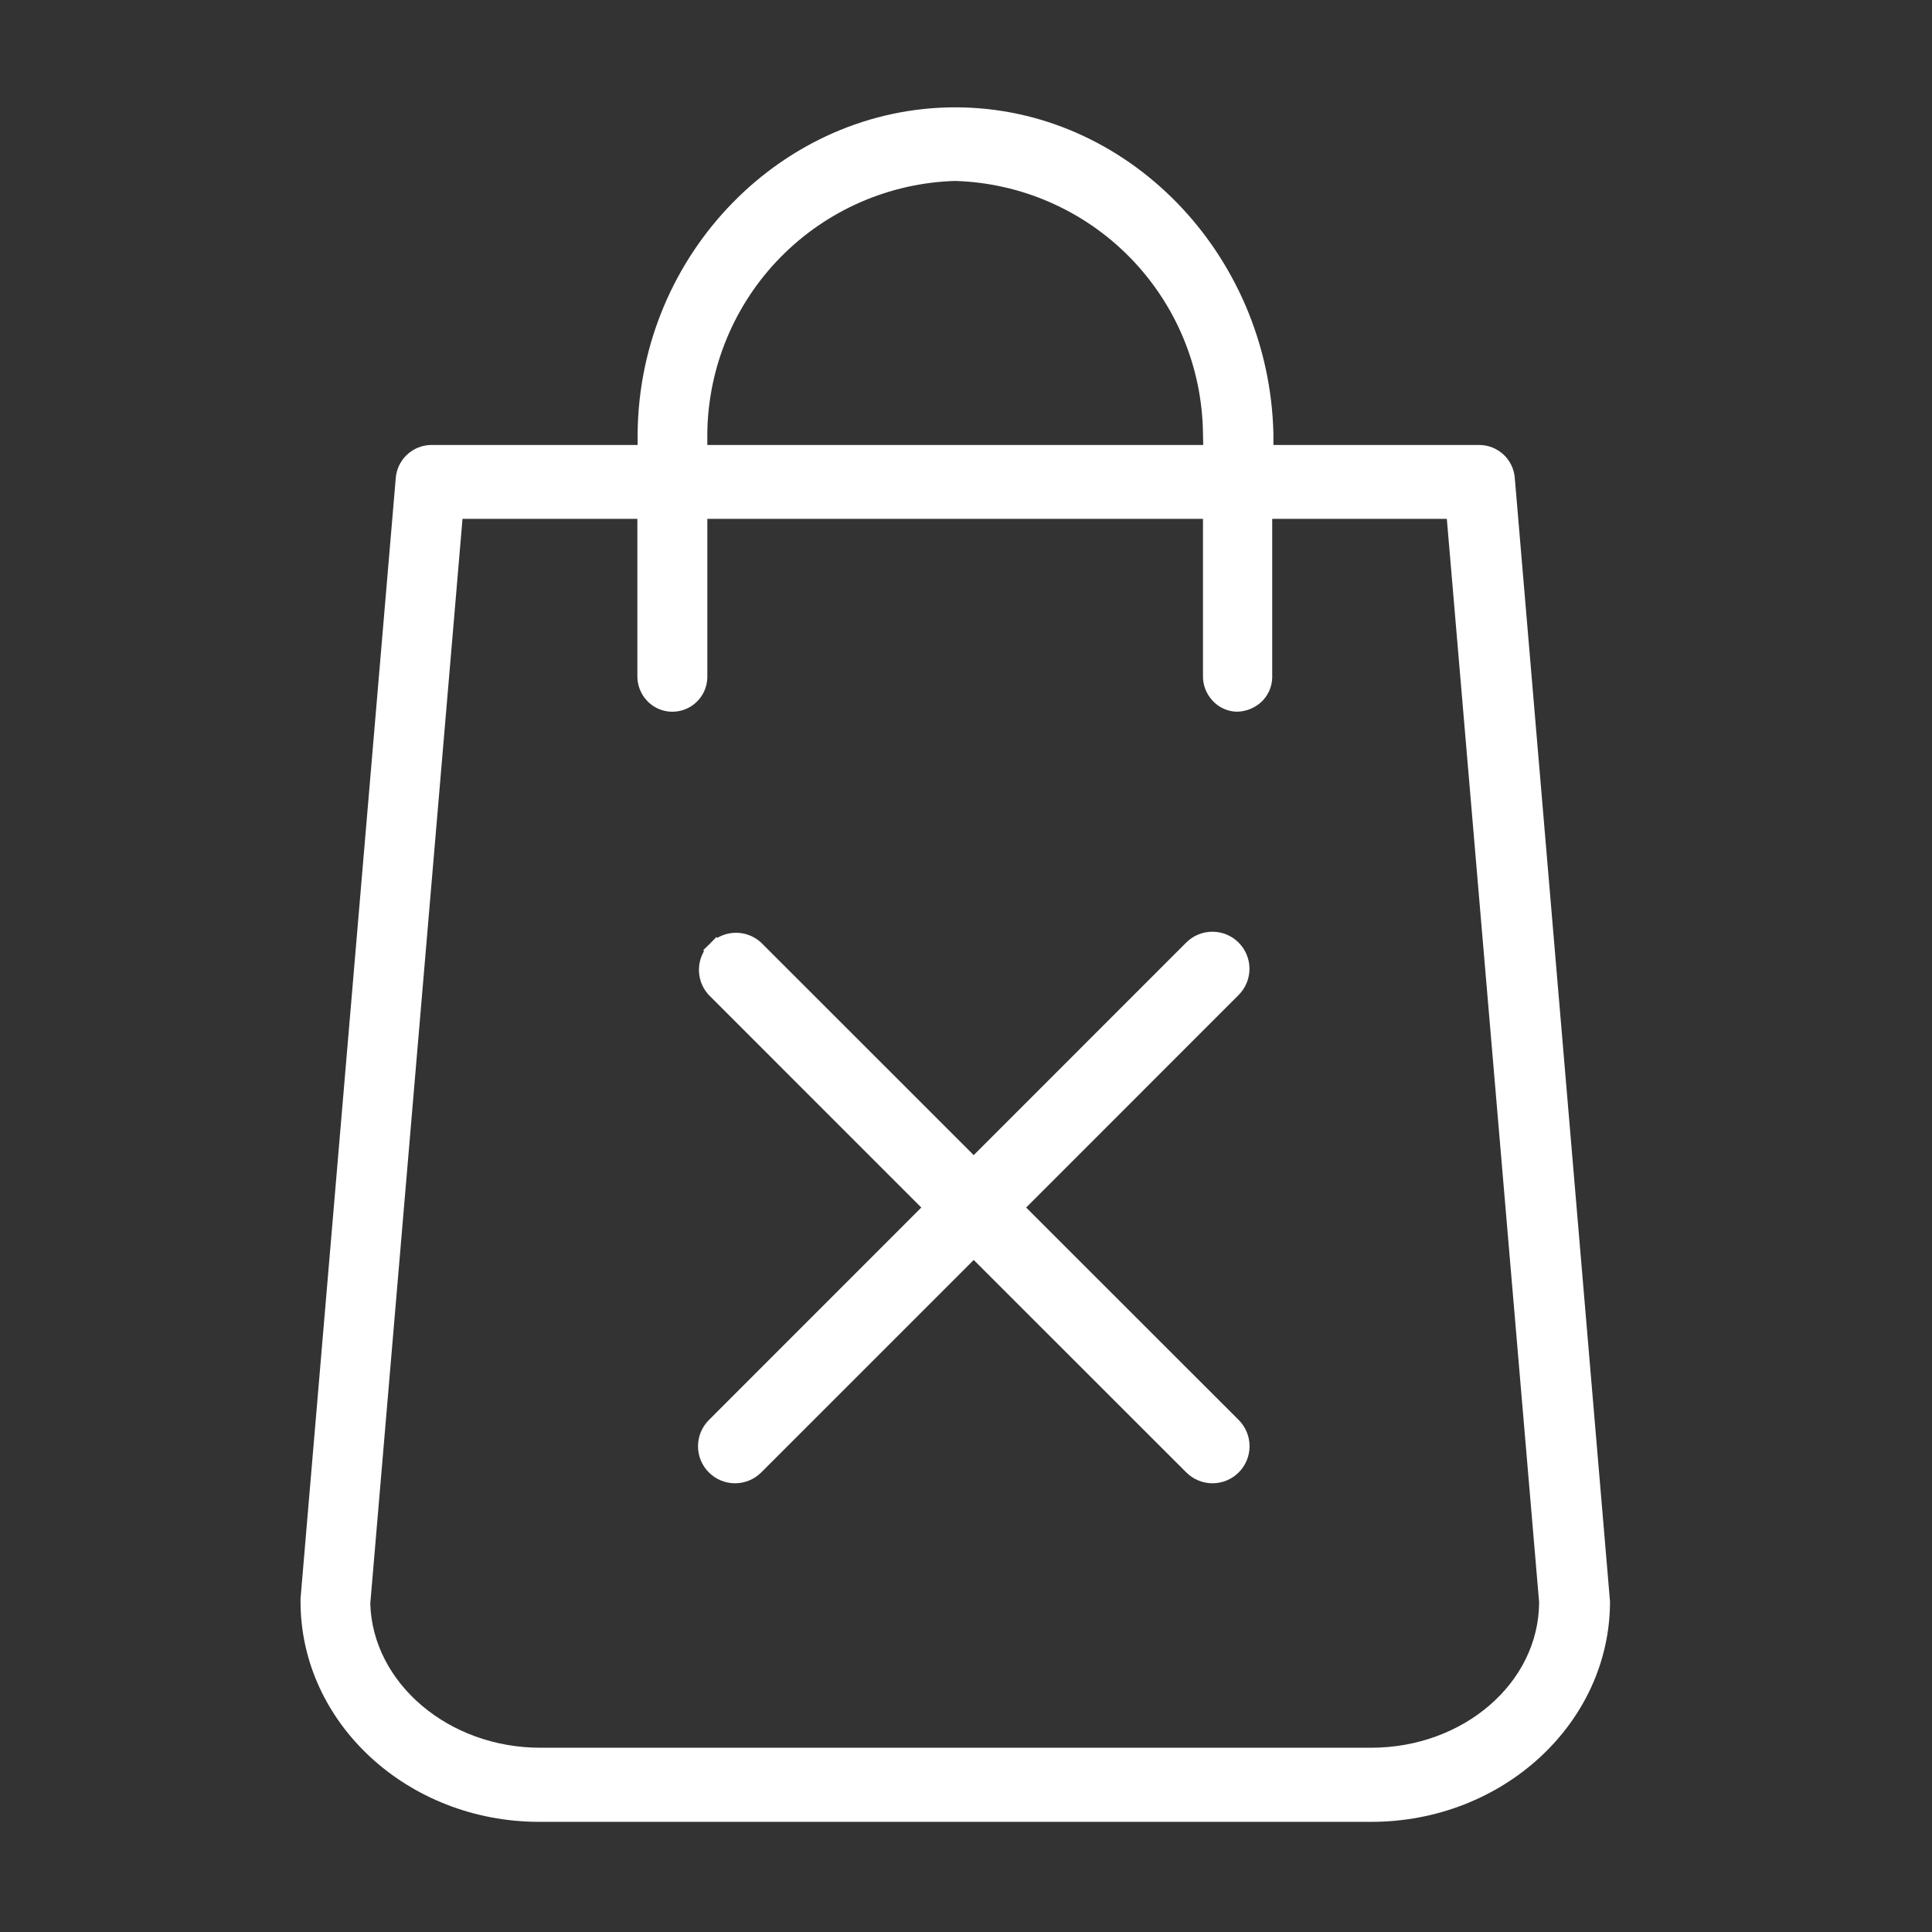
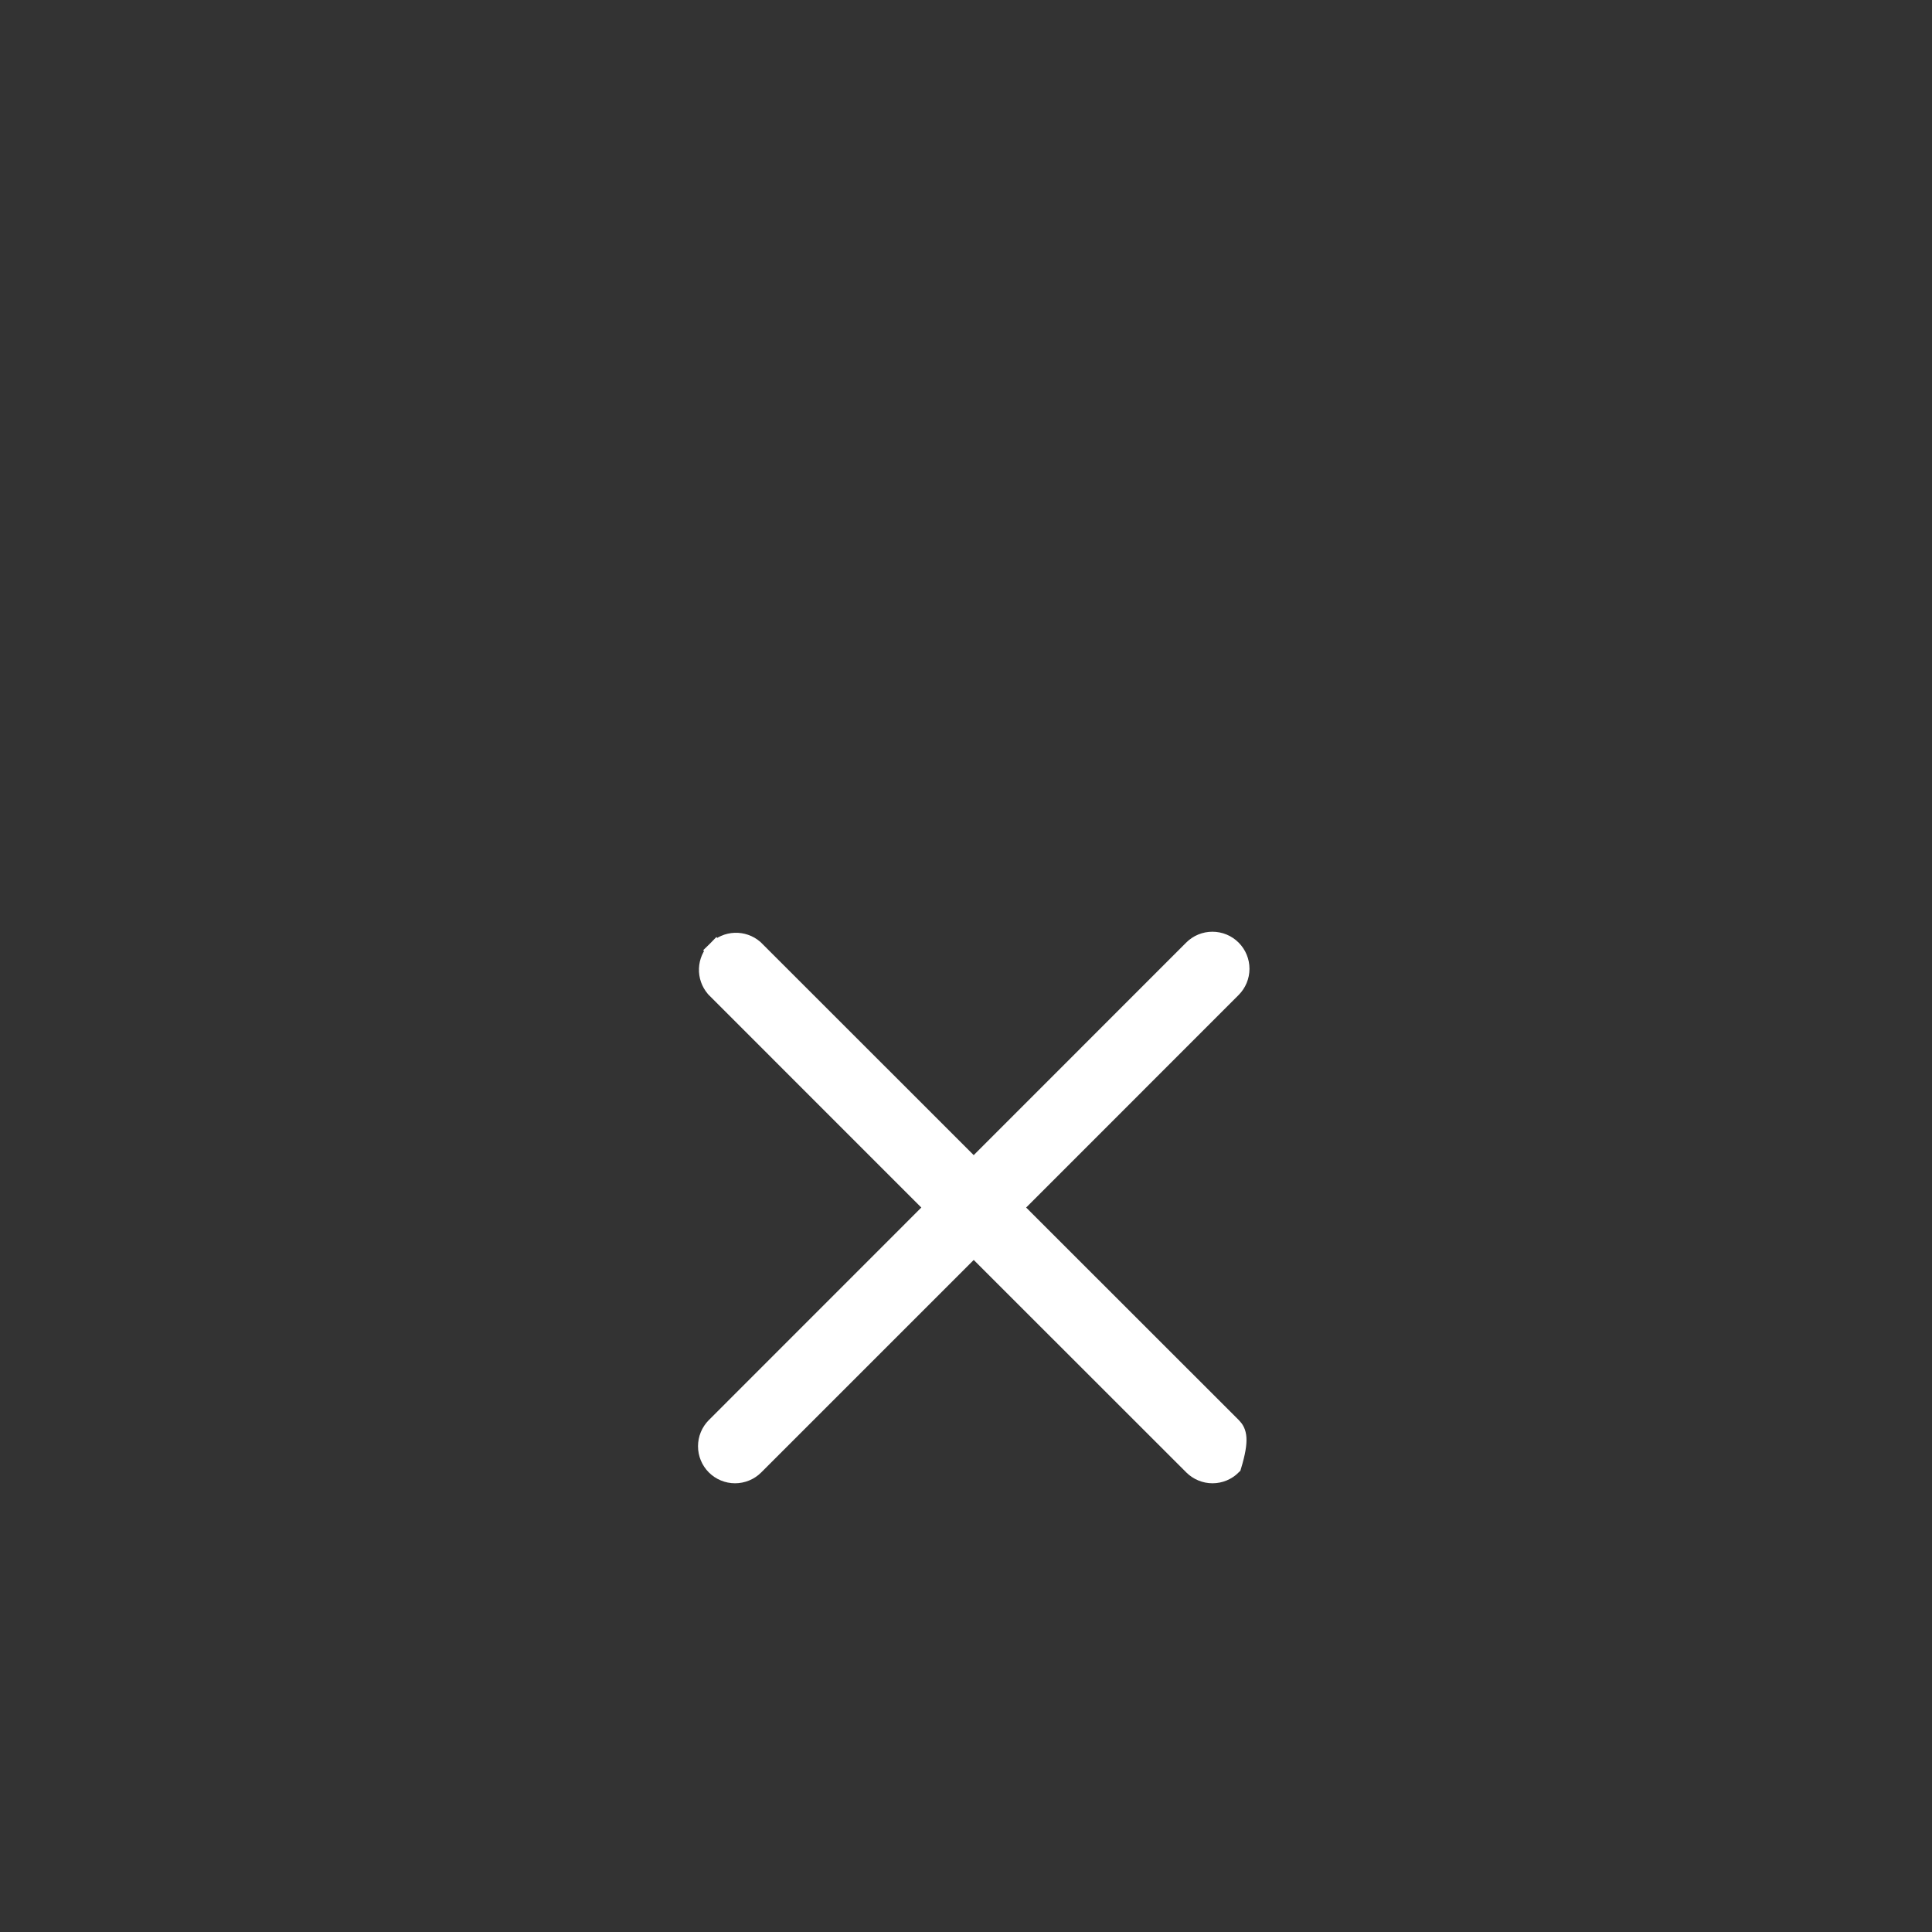
<svg xmlns="http://www.w3.org/2000/svg" width="124" height="124" viewBox="0 0 124 124" fill="none">
  <rect x="0" y="0" width="124" height="124" fill="#333333" stroke="none" />
-   <path d="M27.643 28.56C27.071 28.574 26.524 28.801 26.109 29.195C25.695 29.59 25.441 30.125 25.399 30.696L19.289 102.602V102.788C19.289 110.584 26.163 116.93 34.611 116.93H88.012C96.46 116.93 103.334 110.588 103.334 102.788L97.224 30.696C97.184 30.121 96.93 29.582 96.511 29.186C96.092 28.79 95.54 28.567 94.964 28.56H81.73V27.797C81.434 16.275 72.347 6.889 61.311 6.889C50.276 6.889 41.048 16.243 40.924 27.797V28.56H27.643ZM88.012 112.173H34.673C28.782 112.173 23.918 108.026 23.765 102.928L29.685 33.3H40.908V43.325C40.887 43.929 41.105 44.518 41.516 44.962C41.715 45.179 41.956 45.354 42.223 45.477C42.491 45.6 42.78 45.669 43.075 45.679C43.37 45.689 43.664 45.641 43.94 45.538C44.217 45.435 44.47 45.278 44.685 45.077C44.901 44.875 45.075 44.633 45.197 44.365C45.319 44.096 45.388 43.806 45.398 43.511V33.3H77.21V43.325C77.199 43.624 77.247 43.923 77.351 44.204C77.455 44.485 77.614 44.742 77.818 44.962C78.015 45.181 78.255 45.358 78.524 45.481C78.792 45.604 79.082 45.672 79.377 45.679C79.953 45.672 80.508 45.456 80.936 45.071C81.153 44.871 81.329 44.631 81.452 44.363C81.575 44.096 81.643 43.806 81.653 43.511V33.3H92.86L93.227 37.6L98.784 102.836C98.766 108.028 93.903 112.173 88.012 112.173ZM77.225 28.56H45.397V27.781C45.455 23.556 47.141 19.517 50.102 16.505C53.064 13.493 57.074 11.741 61.295 11.613C65.52 11.737 69.533 13.488 72.498 16.5C75.463 19.513 77.151 23.554 77.209 27.781L77.225 28.56Z" fill="white" />
-   <path d="M45.917 94.077L45.918 94.078C46.083 94.244 46.28 94.375 46.495 94.464C46.711 94.554 46.943 94.6 47.177 94.6C47.41 94.6 47.642 94.554 47.858 94.464C48.074 94.375 48.27 94.244 48.435 94.078L62.496 80.019L76.563 94.079C76.563 94.079 76.563 94.079 76.563 94.079C76.896 94.412 77.349 94.6 77.821 94.6C78.293 94.6 78.745 94.412 79.079 94.079C79.412 93.745 79.6 93.292 79.6 92.821C79.6 92.349 79.412 91.896 79.079 91.562L79.079 91.562L65.012 77.503L79.073 63.437C79.073 63.437 79.073 63.437 79.073 63.437C79.407 63.103 79.594 62.651 79.594 62.179C79.594 61.707 79.407 61.255 79.073 60.921C78.739 60.587 78.287 60.4 77.815 60.4C77.343 60.4 76.89 60.587 76.557 60.921L76.557 60.921L62.495 74.987L48.429 60.927L48.412 60.911L48.395 60.895C48.055 60.604 47.617 60.452 47.169 60.469C46.722 60.486 46.297 60.672 45.98 60.989L46.404 61.413L45.98 60.989C45.663 61.306 45.478 61.73 45.461 62.178C45.443 62.625 45.596 63.063 45.887 63.403L45.902 63.421L45.918 63.437L59.98 77.503L45.918 91.569L45.917 91.57C45.586 91.903 45.4 92.354 45.4 92.823C45.4 93.293 45.586 93.744 45.917 94.077Z" fill="white" stroke="white" stroke-width="1.2" />
+   <path d="M45.917 94.077L45.918 94.078C46.083 94.244 46.28 94.375 46.495 94.464C46.711 94.554 46.943 94.6 47.177 94.6C47.41 94.6 47.642 94.554 47.858 94.464C48.074 94.375 48.27 94.244 48.435 94.078L62.496 80.019L76.563 94.079C76.563 94.079 76.563 94.079 76.563 94.079C76.896 94.412 77.349 94.6 77.821 94.6C78.293 94.6 78.745 94.412 79.079 94.079C79.6 92.349 79.412 91.896 79.079 91.562L79.079 91.562L65.012 77.503L79.073 63.437C79.073 63.437 79.073 63.437 79.073 63.437C79.407 63.103 79.594 62.651 79.594 62.179C79.594 61.707 79.407 61.255 79.073 60.921C78.739 60.587 78.287 60.4 77.815 60.4C77.343 60.4 76.89 60.587 76.557 60.921L76.557 60.921L62.495 74.987L48.429 60.927L48.412 60.911L48.395 60.895C48.055 60.604 47.617 60.452 47.169 60.469C46.722 60.486 46.297 60.672 45.98 60.989L46.404 61.413L45.98 60.989C45.663 61.306 45.478 61.73 45.461 62.178C45.443 62.625 45.596 63.063 45.887 63.403L45.902 63.421L45.918 63.437L59.98 77.503L45.918 91.569L45.917 91.57C45.586 91.903 45.4 92.354 45.4 92.823C45.4 93.293 45.586 93.744 45.917 94.077Z" fill="white" stroke="white" stroke-width="1.2" />
</svg>